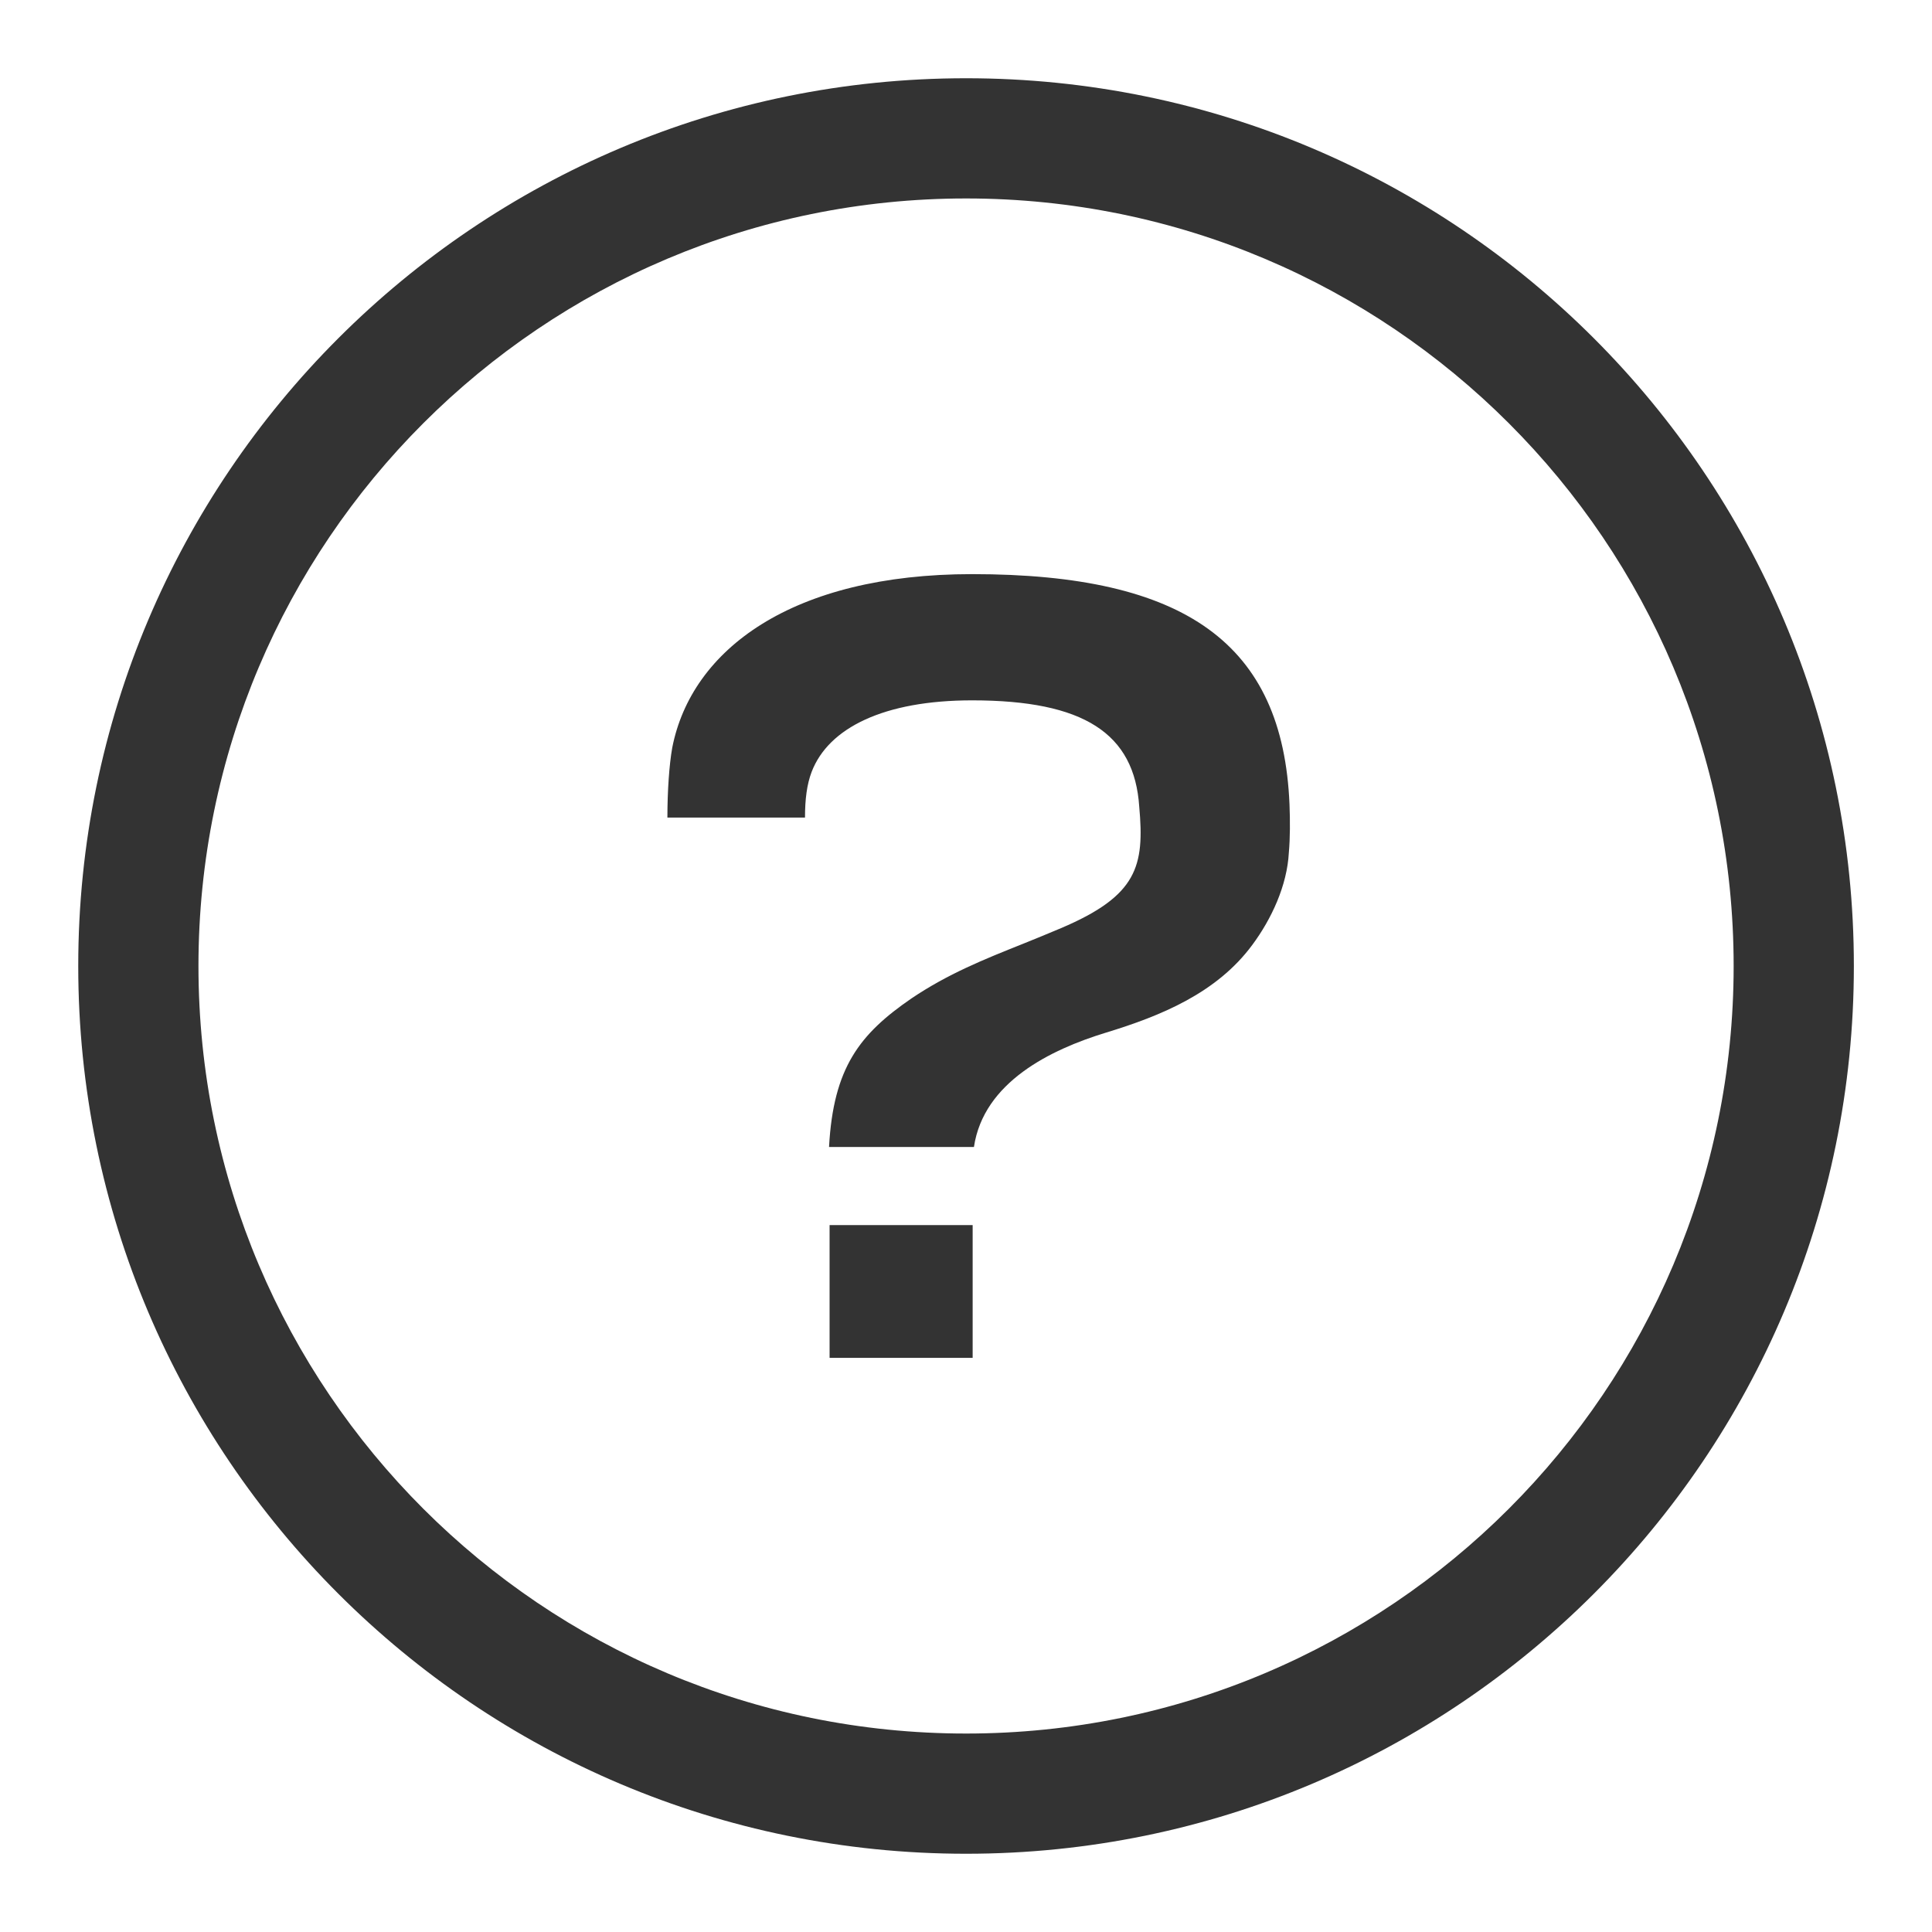
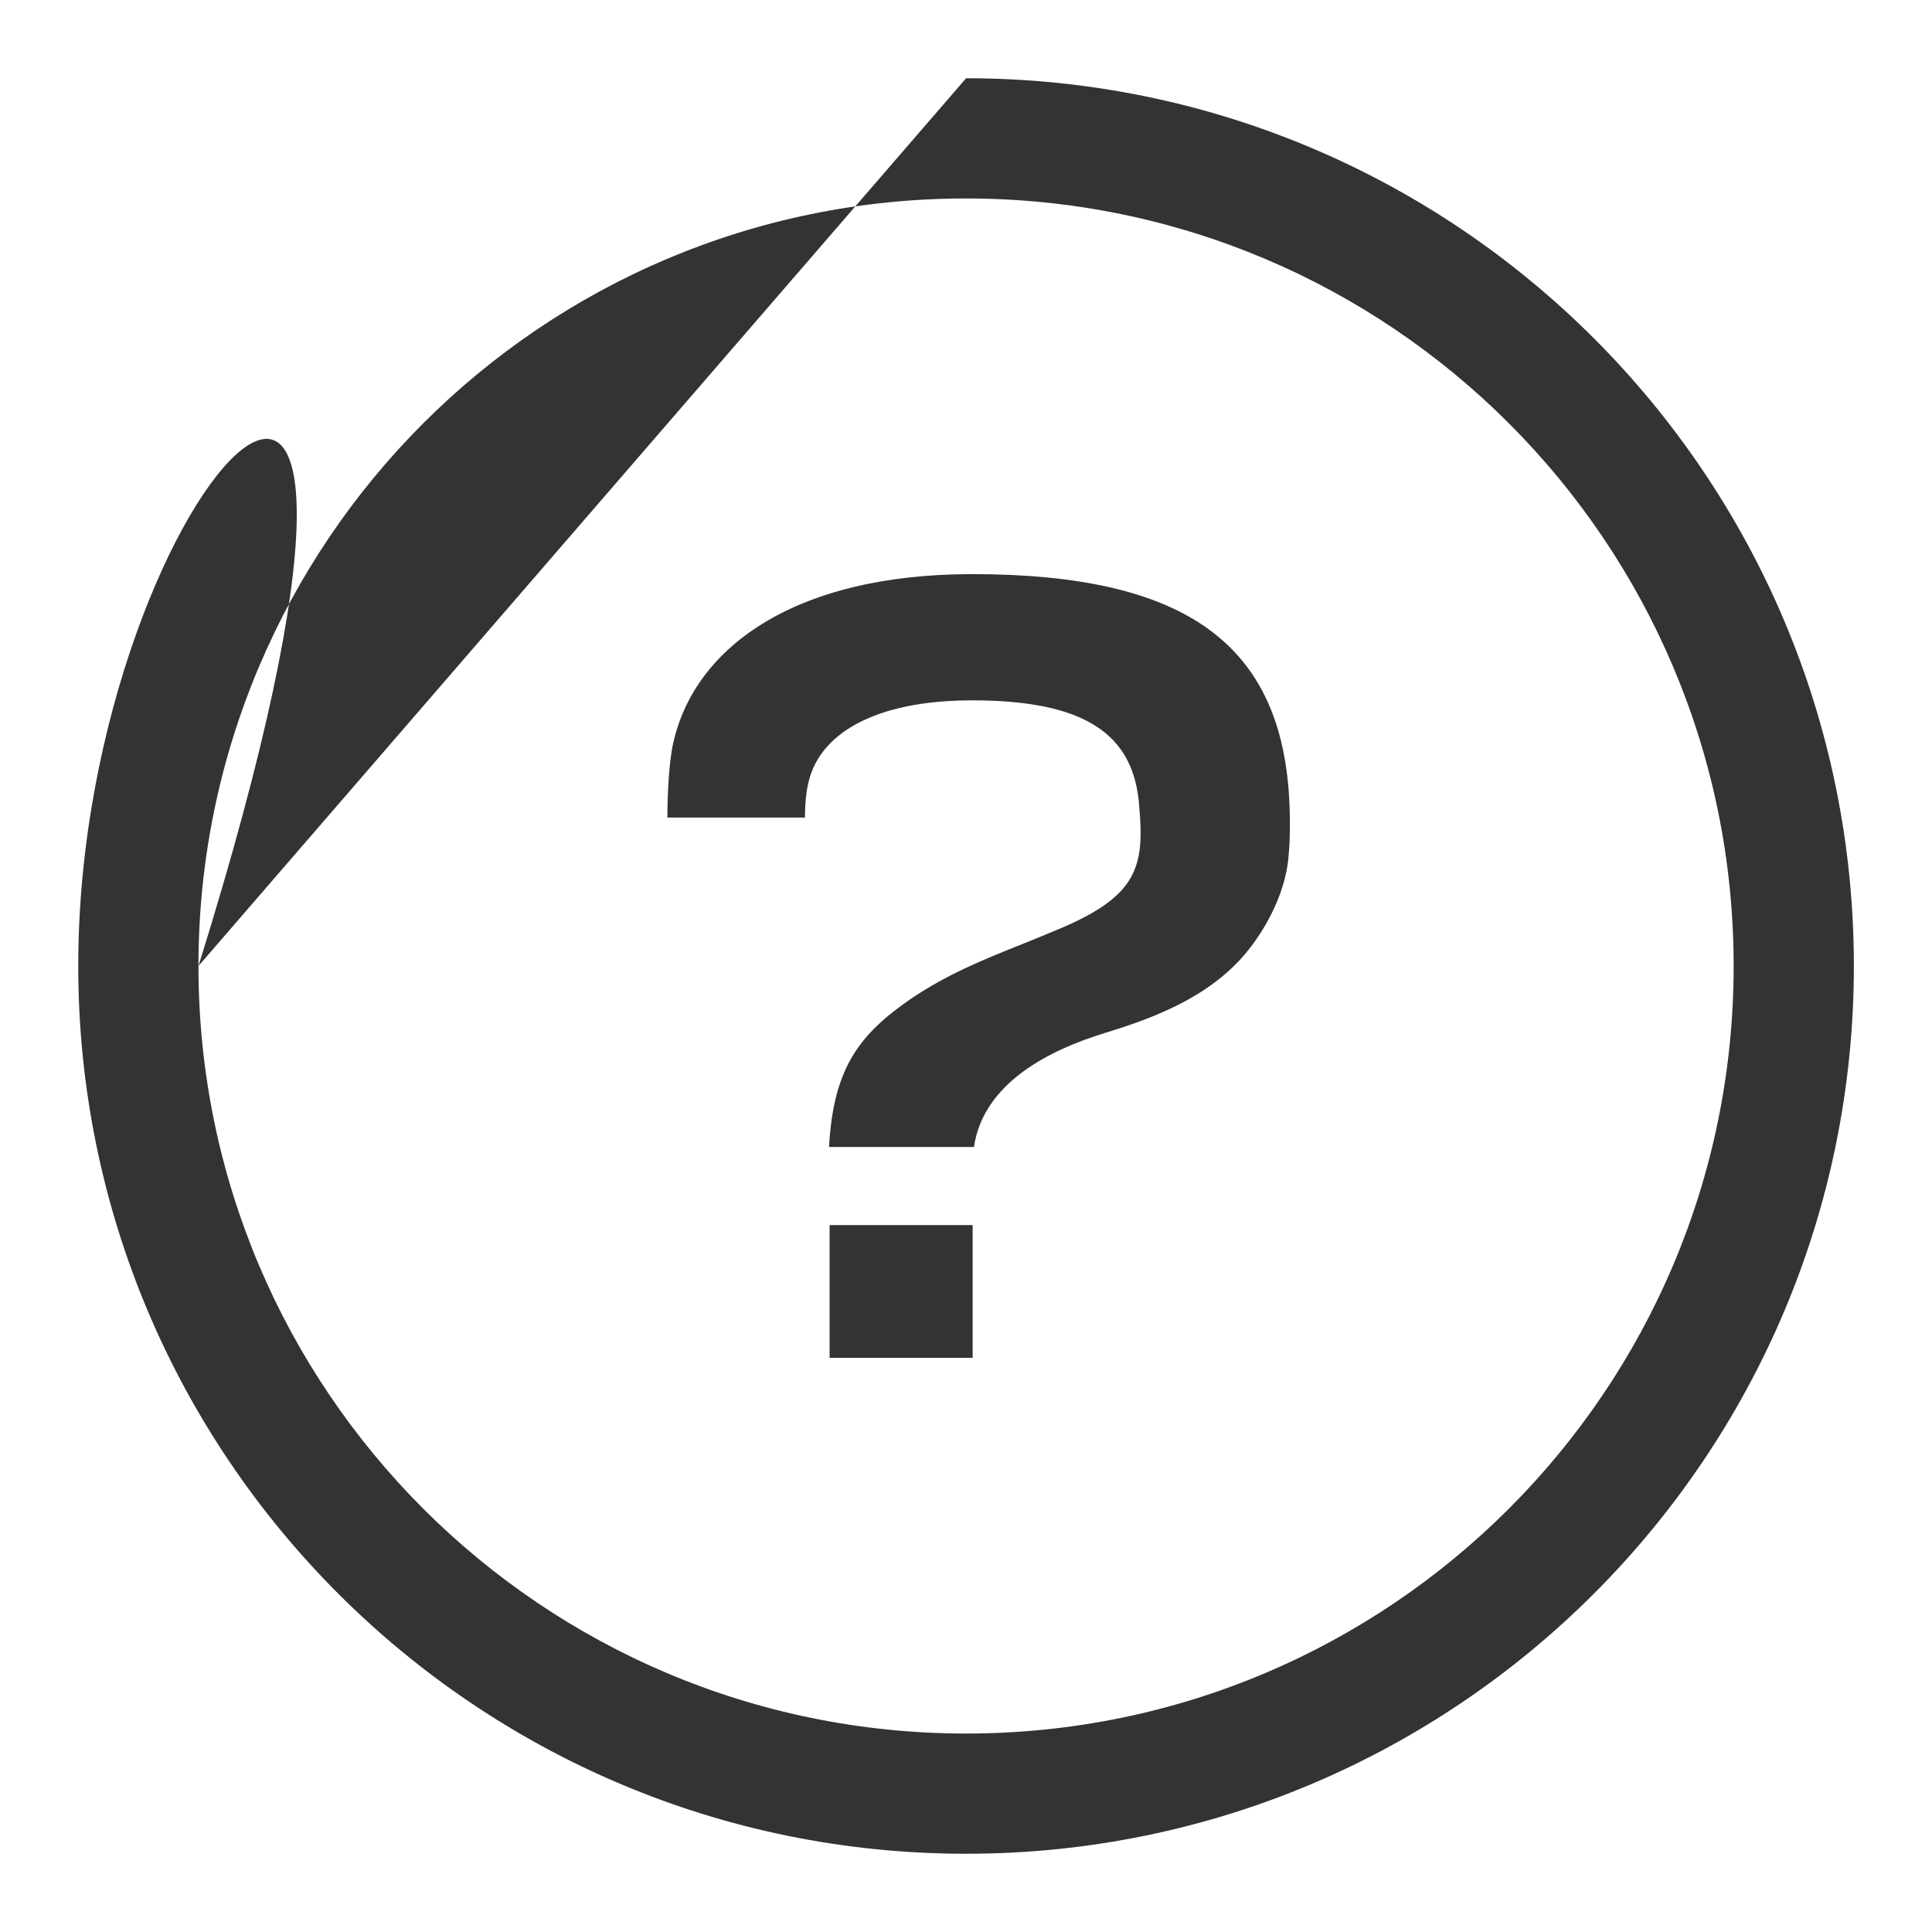
<svg xmlns="http://www.w3.org/2000/svg" width="18" height="18" viewBox="0 0 18 18" fill="none">
-   <path fill-rule="evenodd" clip-rule="evenodd" d="M1.849 9C1.849 5.05 5.051 1.849 9.001 1.849C12.95 1.849 16.152 5.05 16.152 9C16.152 12.95 12.95 16.151 9.001 16.151C5.051 16.151 1.849 12.95 1.849 9ZM9.001 0.729C4.433 0.729 0.729 4.432 0.729 9C0.729 13.568 4.433 17.271 9.001 17.271C13.569 17.271 17.272 13.568 17.272 9C17.272 4.432 13.569 0.729 9.001 0.729ZM12.014 7.494C11.952 5.998 11.045 5.349 9.057 5.349C7.383 5.349 6.442 6.049 6.263 6.967C6.235 7.124 6.218 7.37 6.218 7.617H7.5C7.5 7.449 7.517 7.309 7.562 7.191C7.719 6.782 8.234 6.525 9.057 6.525C10.099 6.525 10.569 6.833 10.614 7.516C10.664 8.07 10.597 8.345 9.886 8.647C9.764 8.699 9.645 8.747 9.529 8.794C9.168 8.938 8.83 9.074 8.492 9.302C8.01 9.633 7.764 9.946 7.724 10.686H9.074C9.164 10.081 9.791 9.778 10.3 9.622C10.816 9.465 11.336 9.252 11.667 8.804C11.846 8.563 11.992 8.25 12.008 7.942C12.02 7.807 12.02 7.645 12.014 7.494ZM9.062 11.414H7.729V12.651H9.062V11.414Z" fill="#333333" />
+   <path fill-rule="evenodd" clip-rule="evenodd" d="M1.849 9C1.849 5.05 5.051 1.849 9.001 1.849C12.95 1.849 16.152 5.05 16.152 9C16.152 12.95 12.95 16.151 9.001 16.151C5.051 16.151 1.849 12.95 1.849 9ZC4.433 0.729 0.729 4.432 0.729 9C0.729 13.568 4.433 17.271 9.001 17.271C13.569 17.271 17.272 13.568 17.272 9C17.272 4.432 13.569 0.729 9.001 0.729ZM12.014 7.494C11.952 5.998 11.045 5.349 9.057 5.349C7.383 5.349 6.442 6.049 6.263 6.967C6.235 7.124 6.218 7.37 6.218 7.617H7.5C7.5 7.449 7.517 7.309 7.562 7.191C7.719 6.782 8.234 6.525 9.057 6.525C10.099 6.525 10.569 6.833 10.614 7.516C10.664 8.07 10.597 8.345 9.886 8.647C9.764 8.699 9.645 8.747 9.529 8.794C9.168 8.938 8.83 9.074 8.492 9.302C8.01 9.633 7.764 9.946 7.724 10.686H9.074C9.164 10.081 9.791 9.778 10.3 9.622C10.816 9.465 11.336 9.252 11.667 8.804C11.846 8.563 11.992 8.25 12.008 7.942C12.02 7.807 12.02 7.645 12.014 7.494ZM9.062 11.414H7.729V12.651H9.062V11.414Z" fill="#333333" />
</svg>